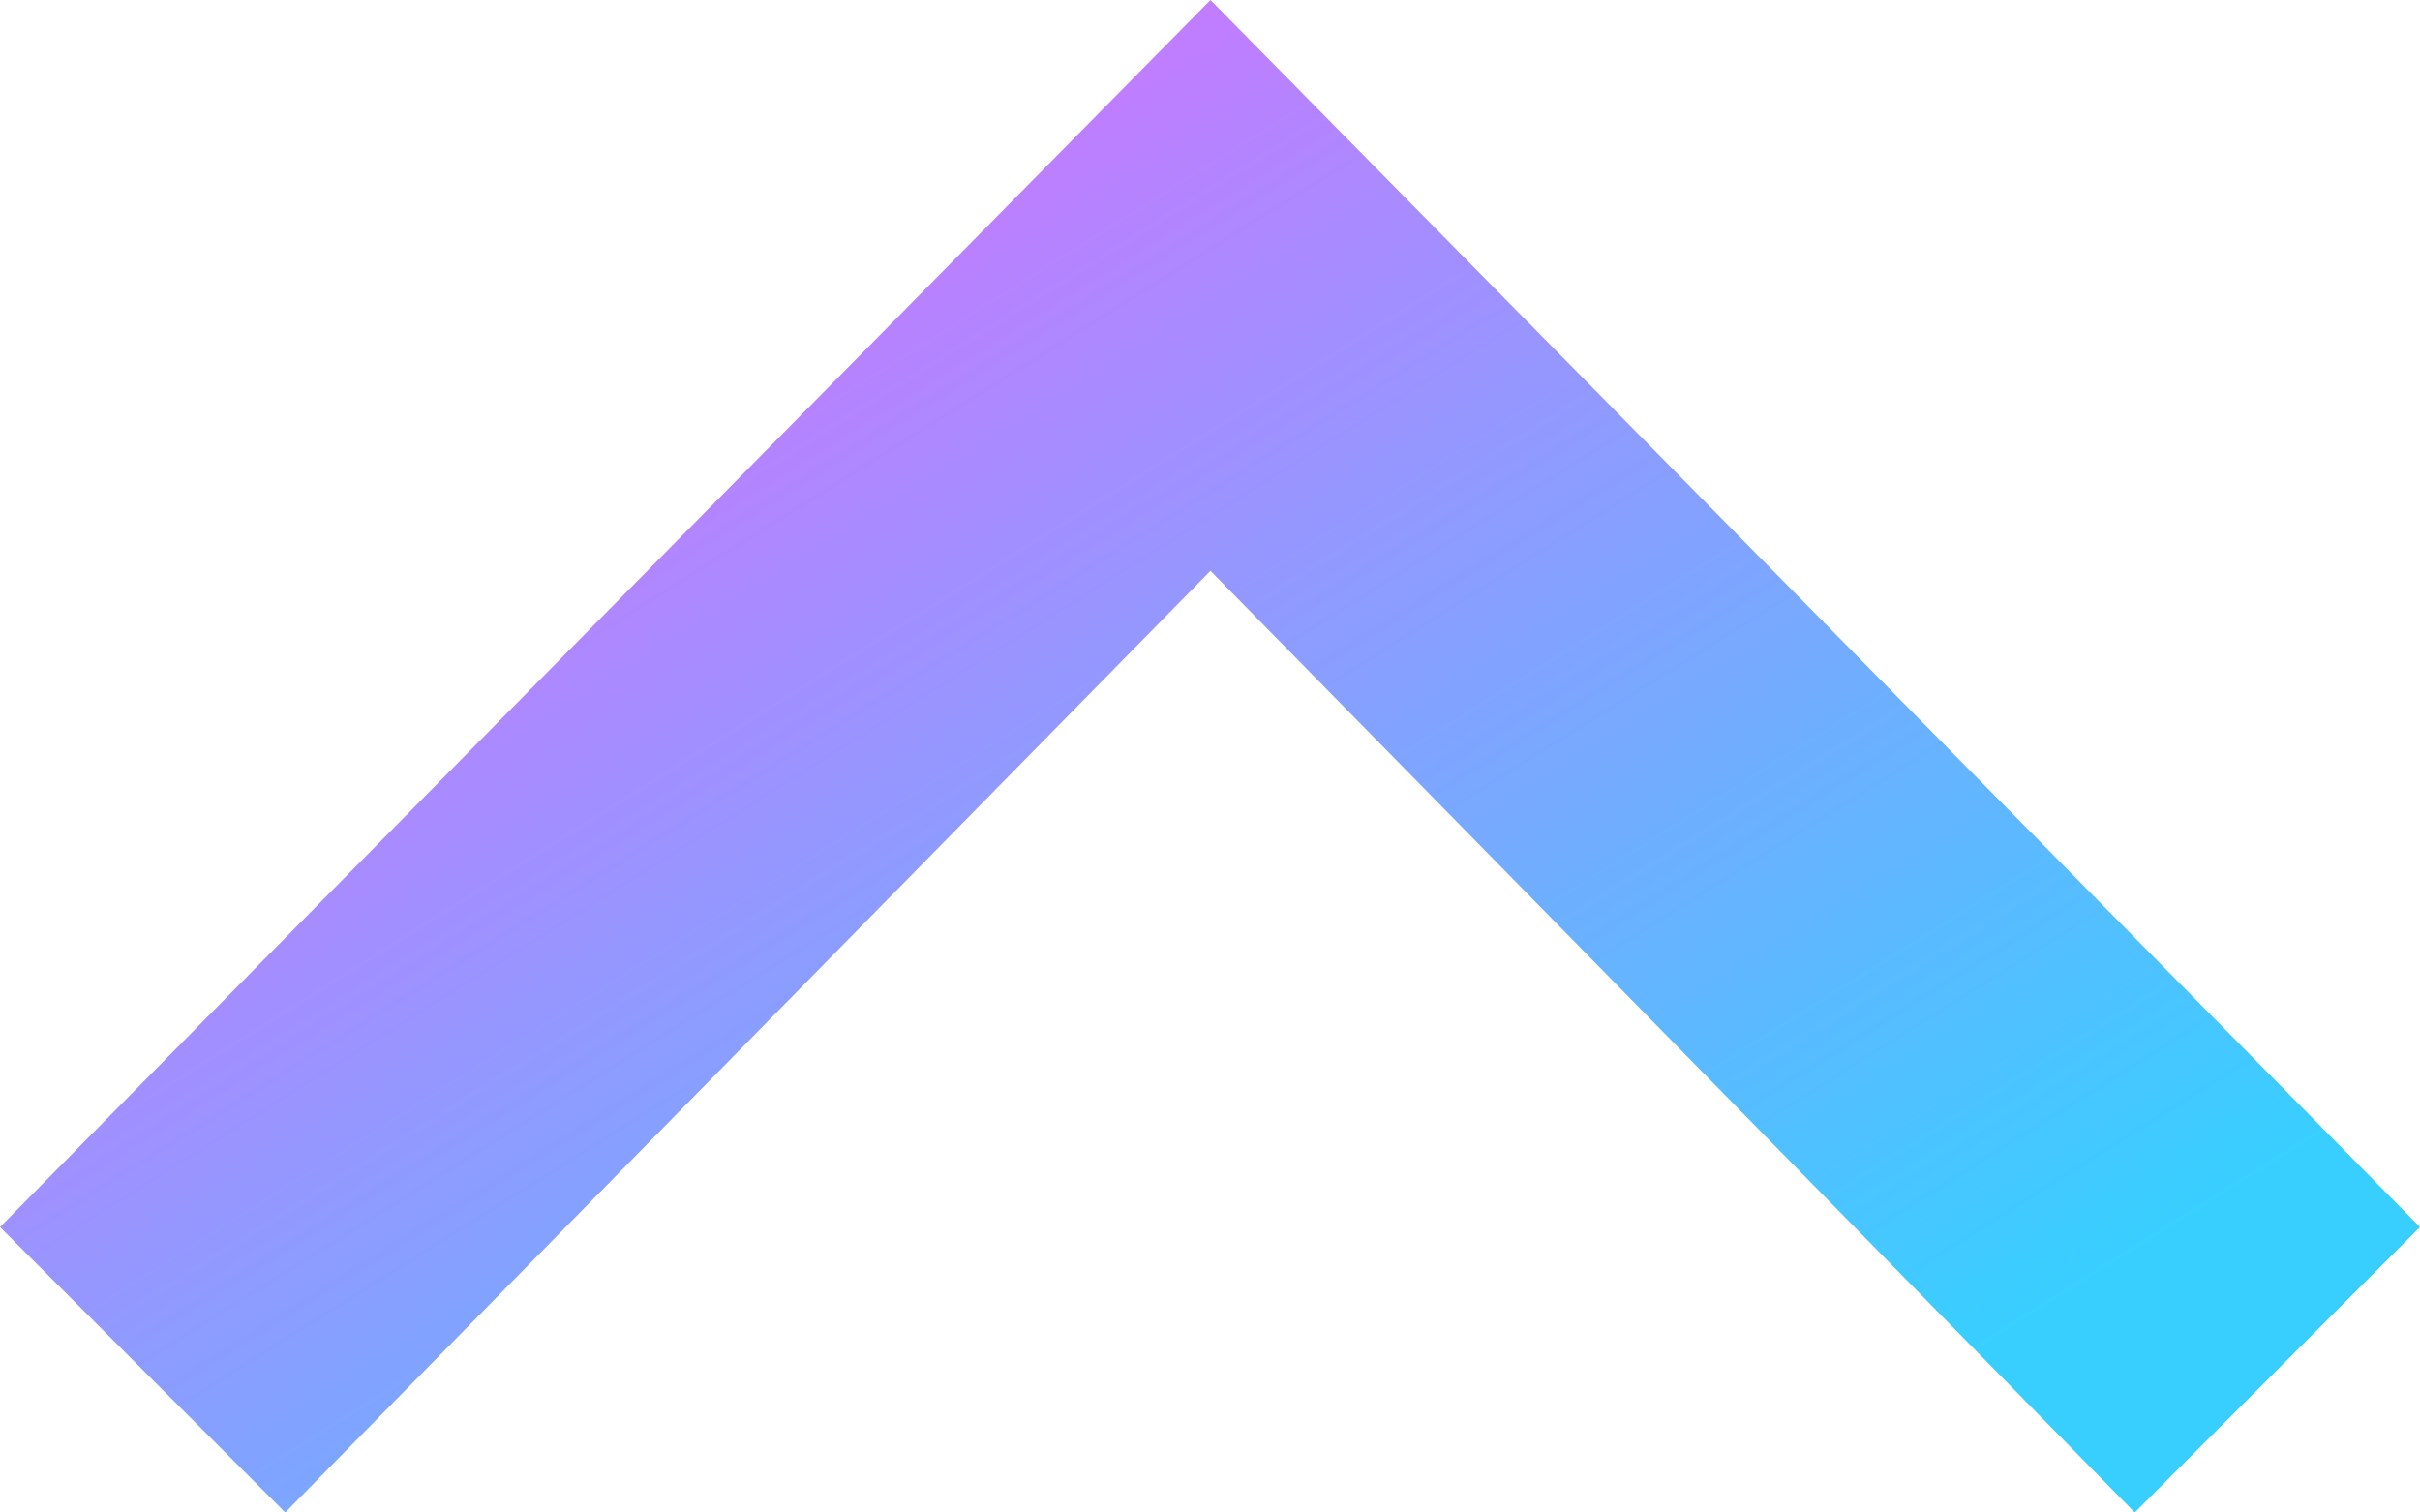
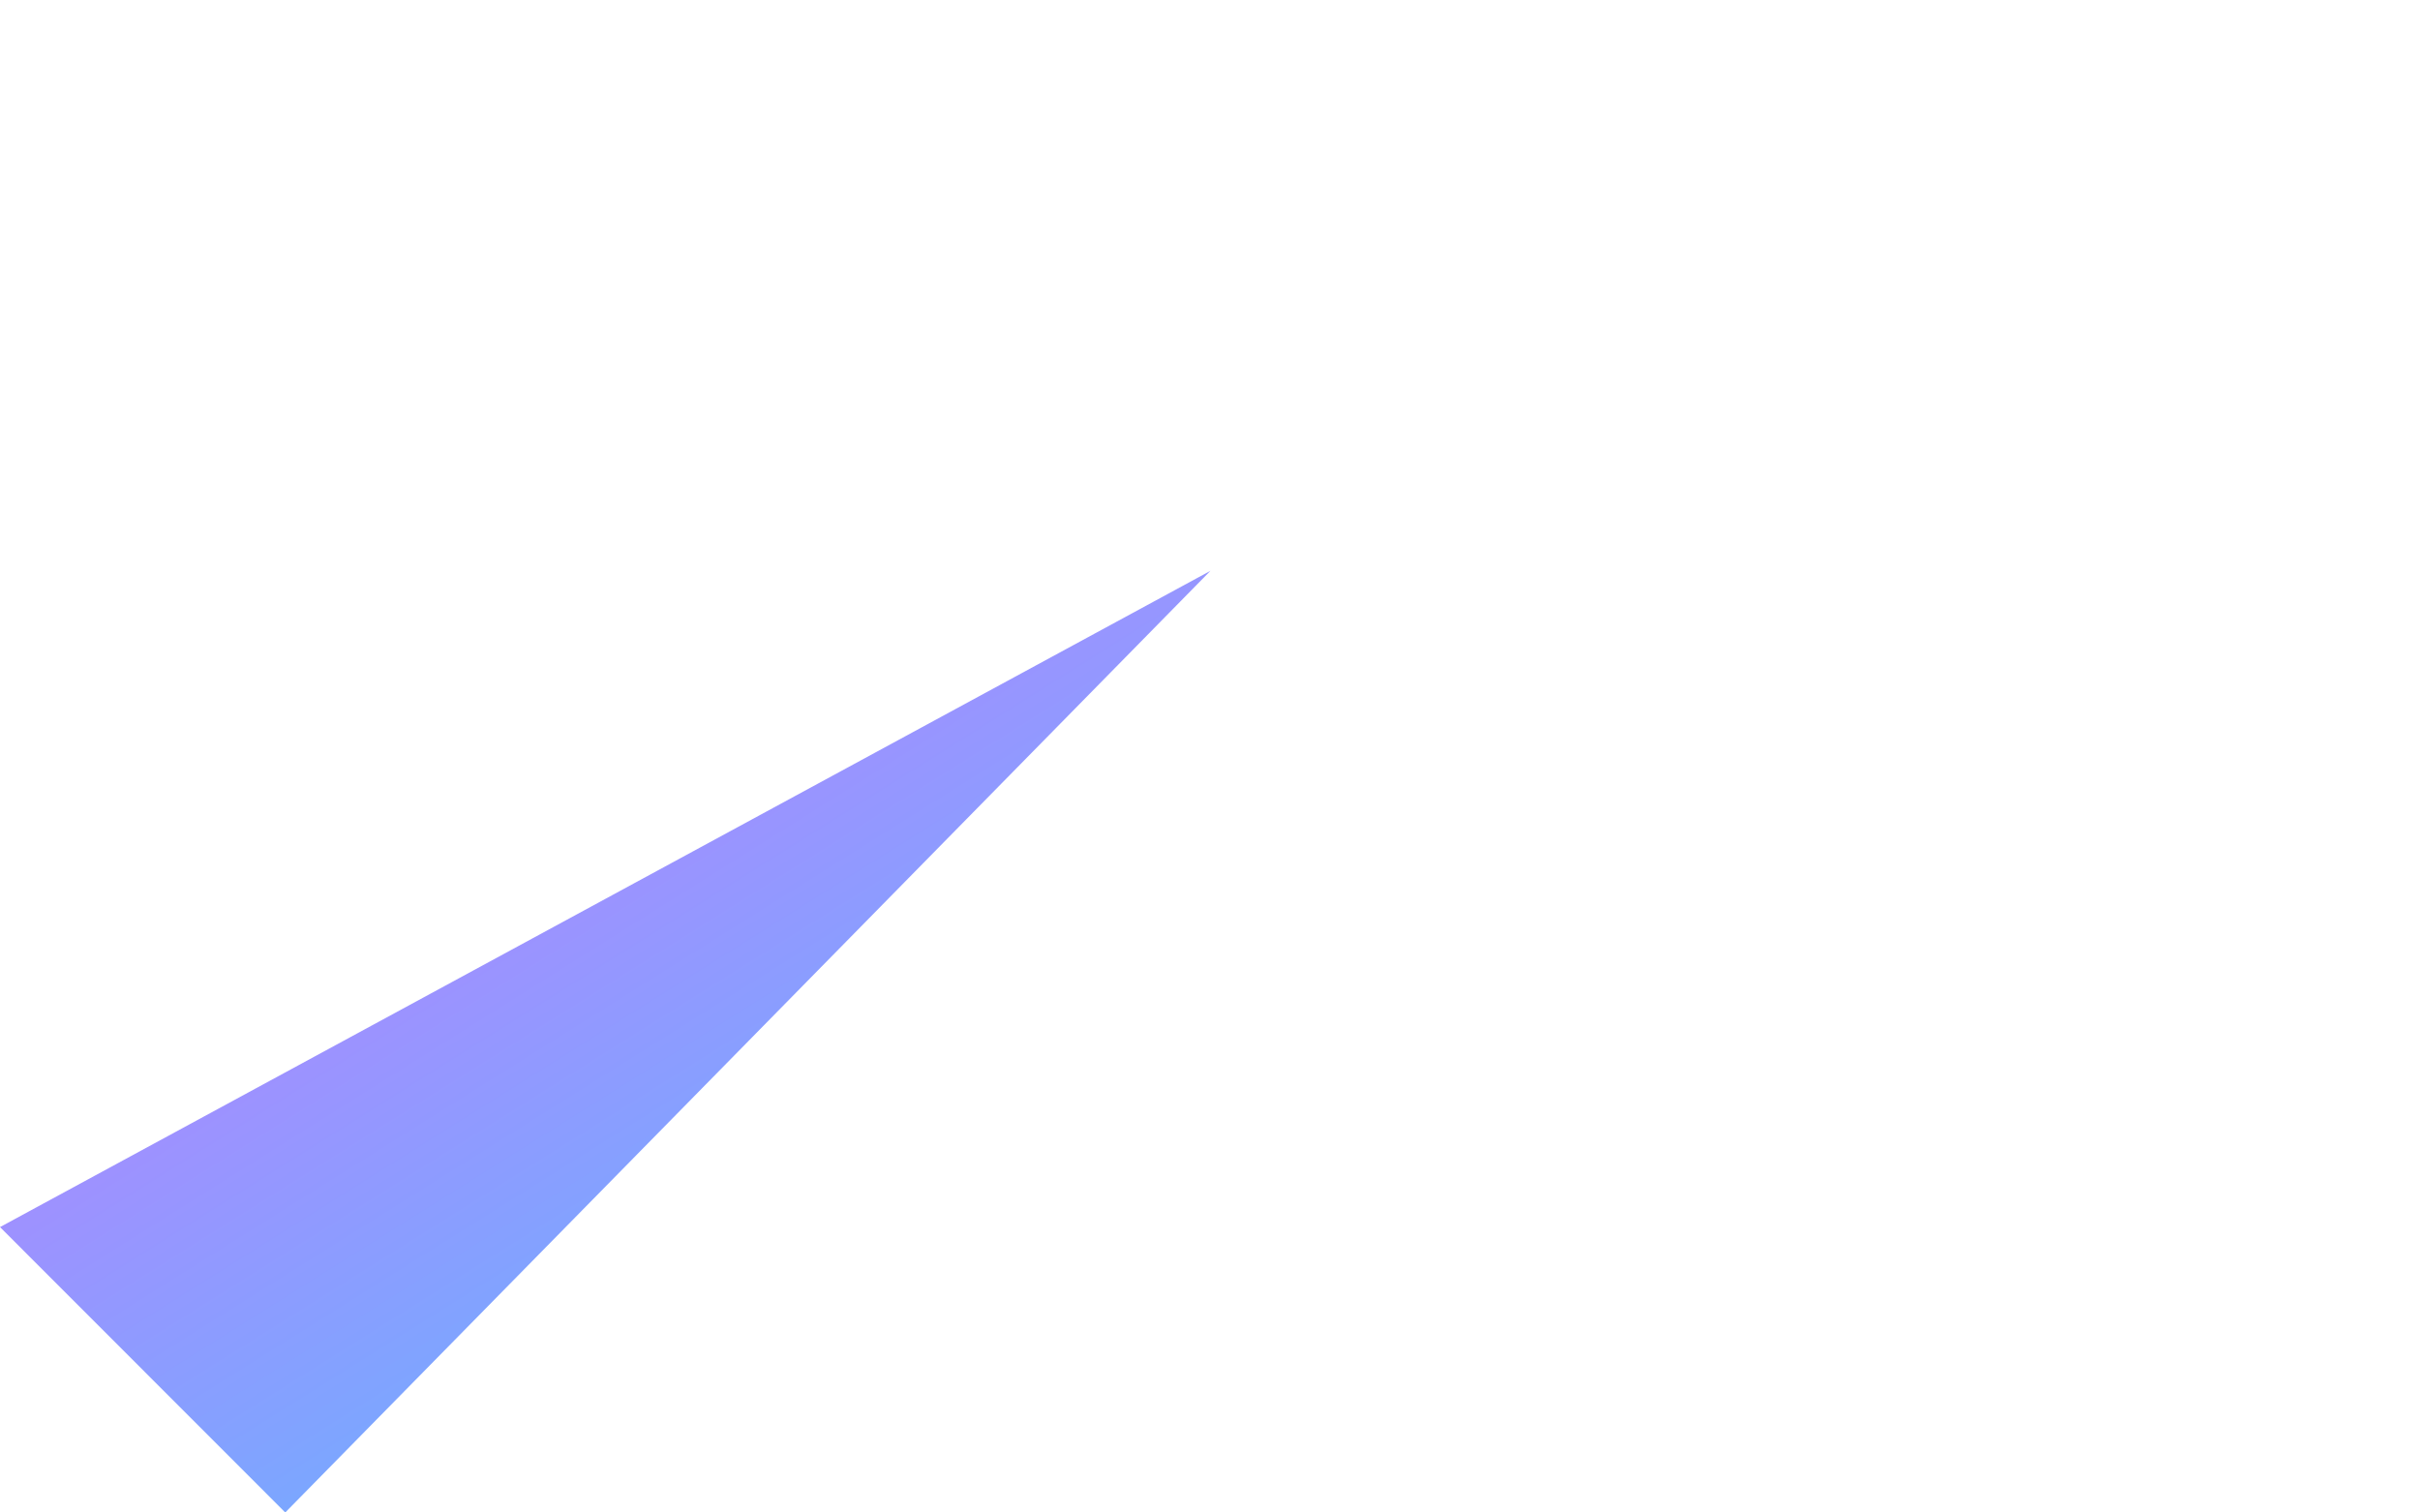
<svg xmlns="http://www.w3.org/2000/svg" width="16" height="10" fill="none">
-   <path fill="url(#a)" d="M0 8.113 1.886 10l6.117-6.226L14.114 10 16 8.113 8.003 0 0 8.113Z" />
+   <path fill="url(#a)" d="M0 8.113 1.886 10l6.117-6.226Z" />
  <defs>
    <linearGradient id="a" x1="12.727" x2="6.863" y1="9.167" y2="-.179" gradientUnits="userSpaceOnUse">
      <stop stop-color="#38CFFF" />
      <stop offset="1" stop-color="#CB76FF" />
    </linearGradient>
  </defs>
</svg>